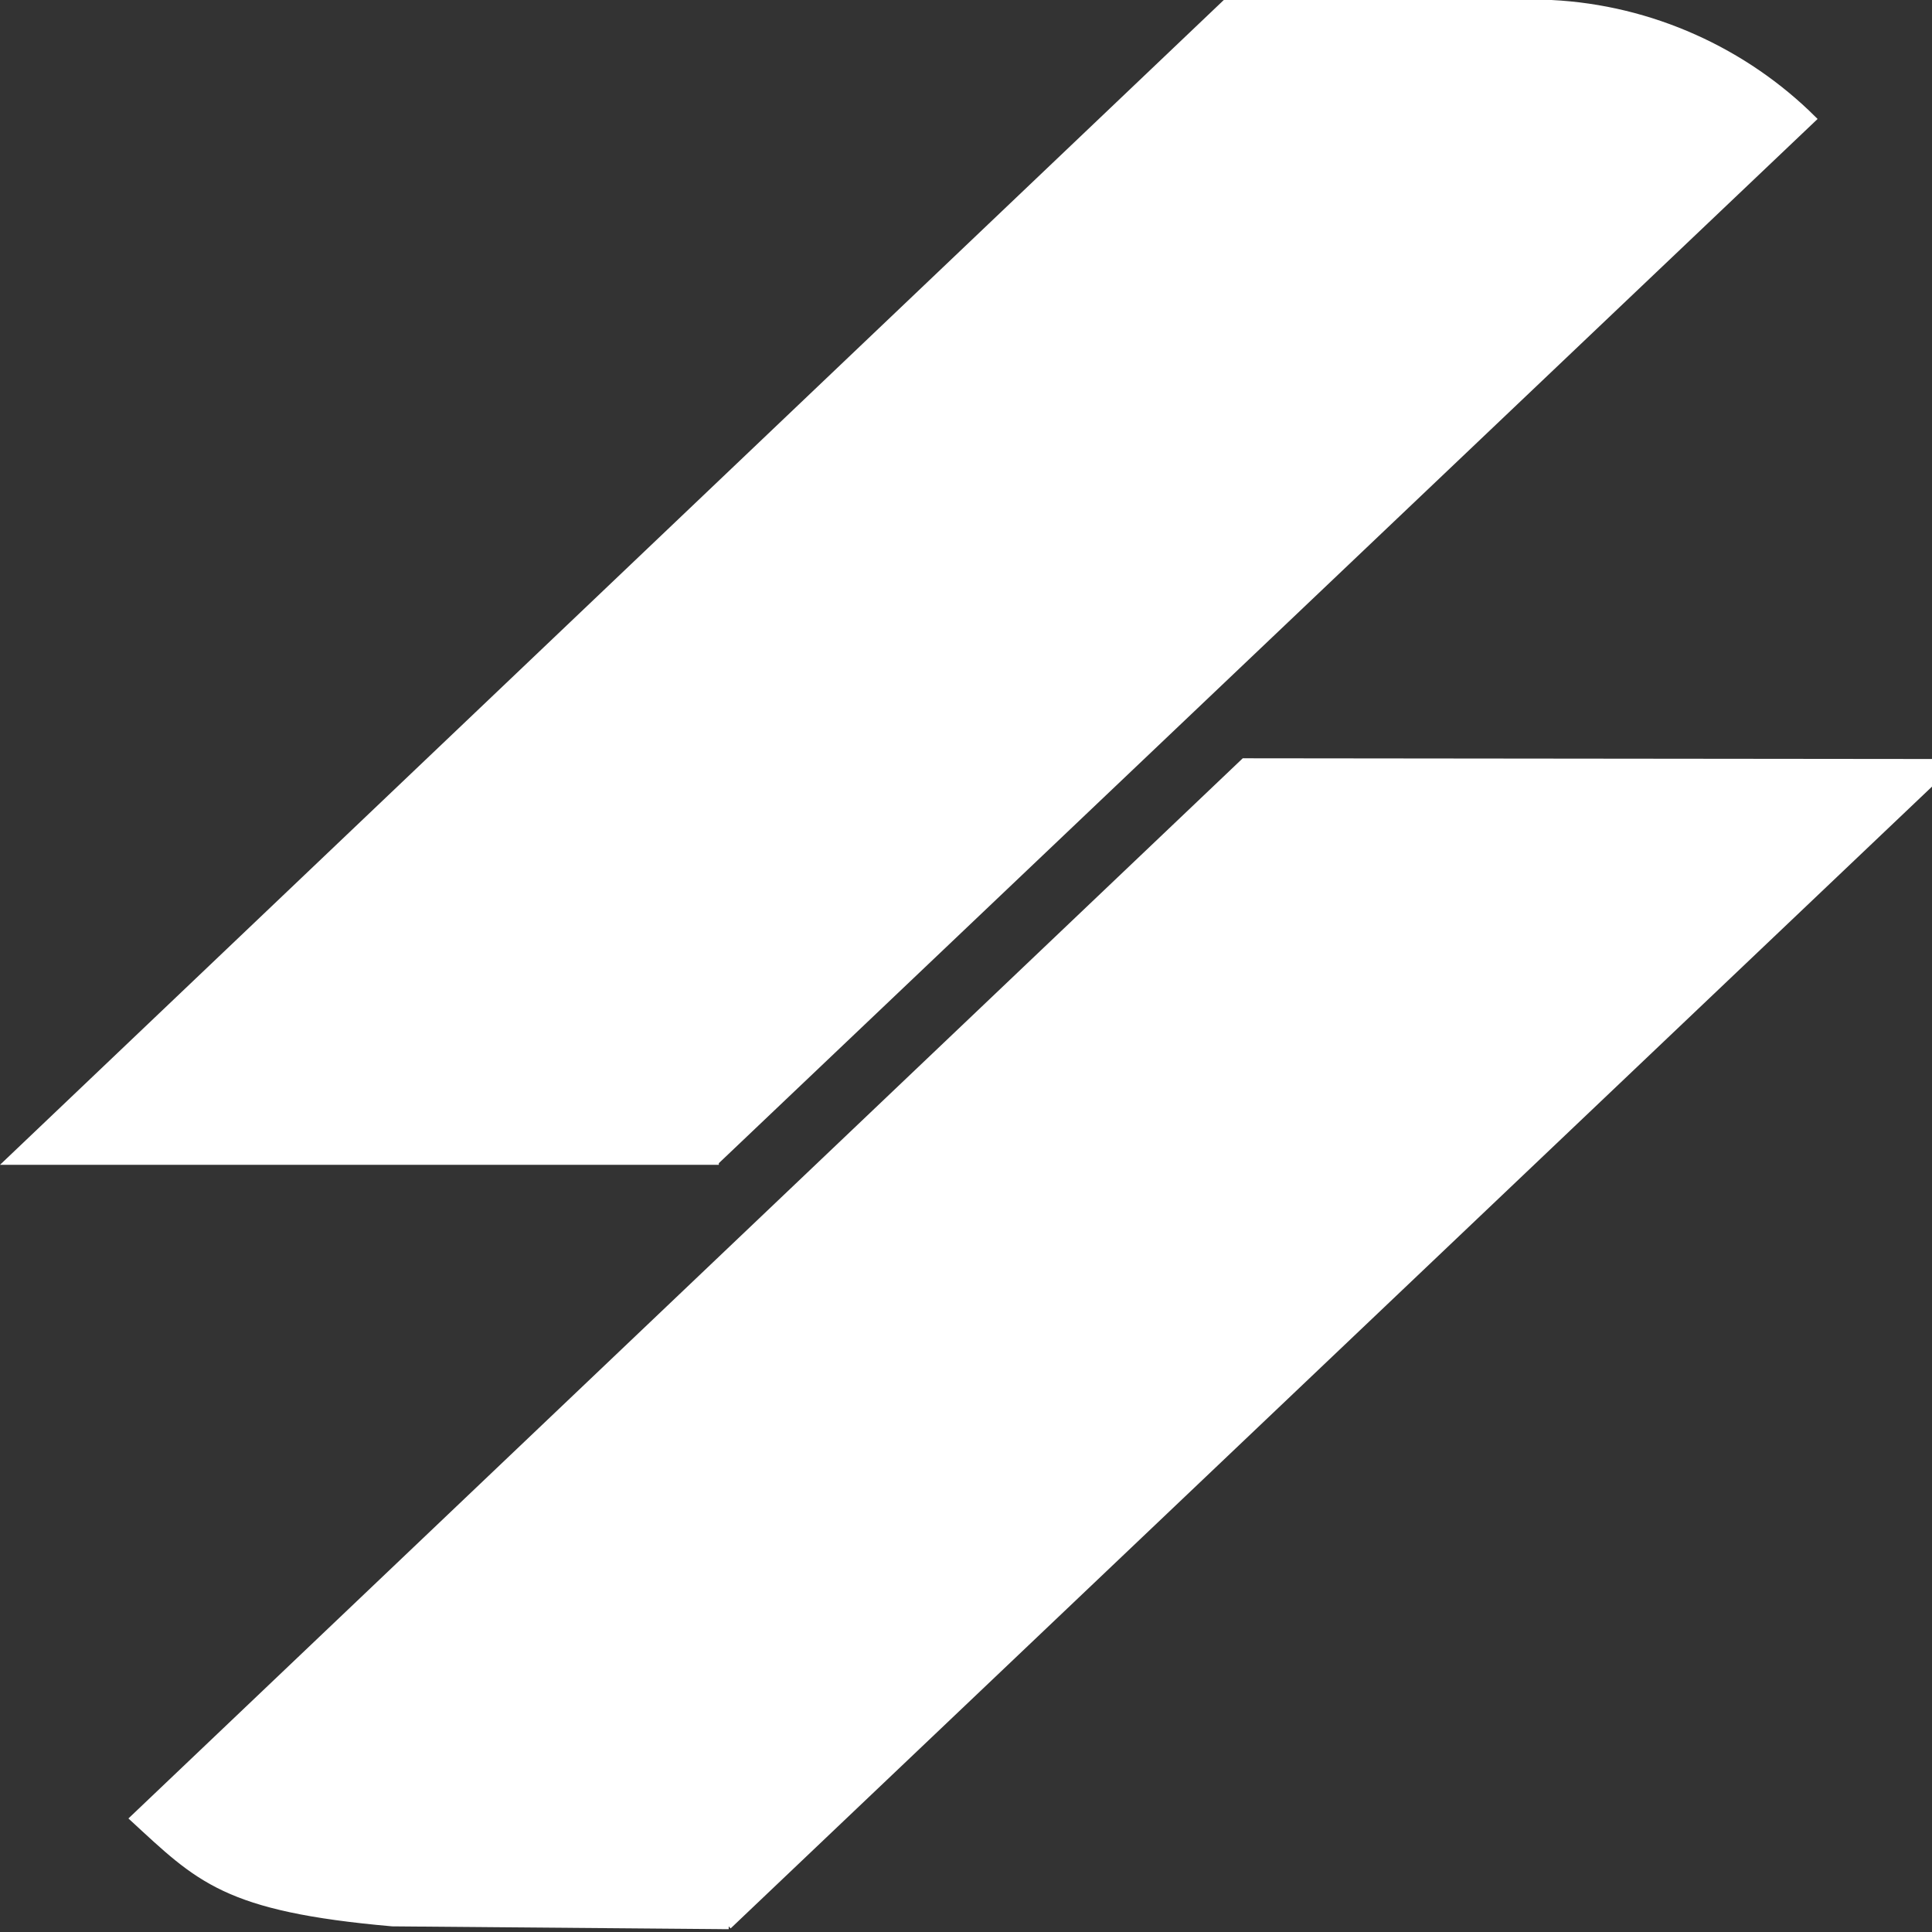
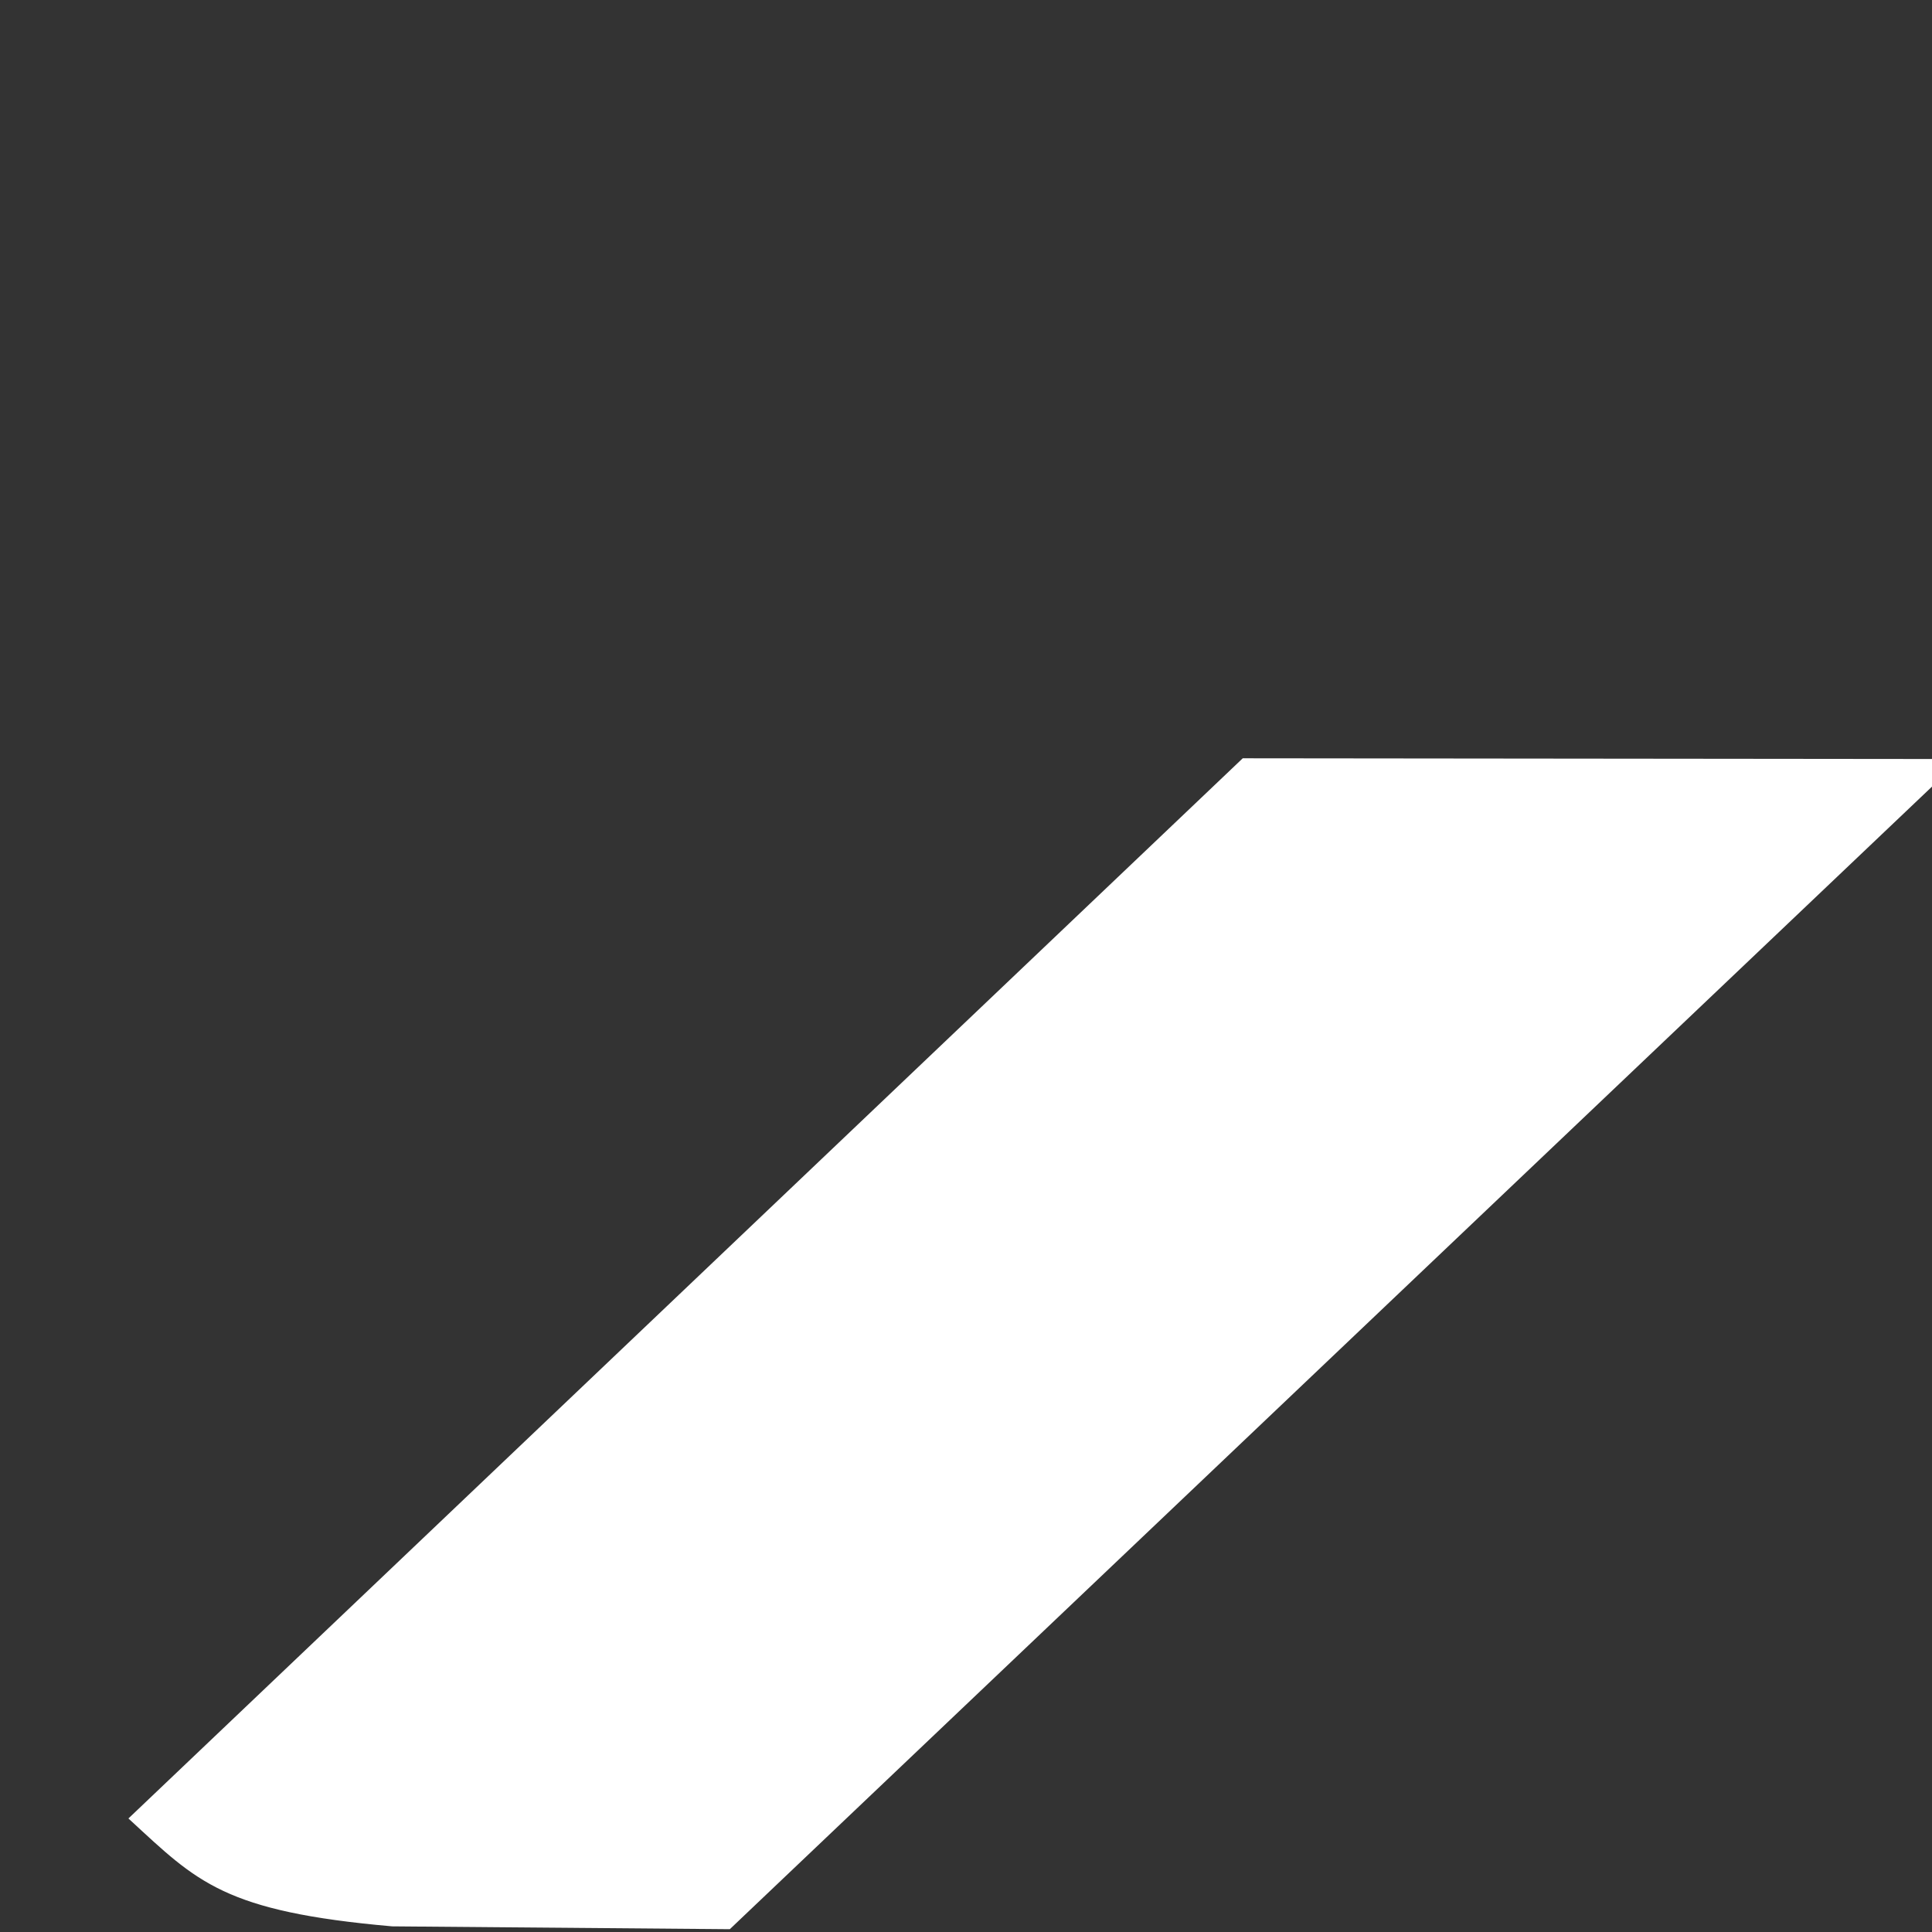
<svg xmlns="http://www.w3.org/2000/svg" width="341" height="341">
  <rect width="100%" height="100%" fill="#333333" stroke="none" />
  <g>
    <title>Layer 1</title>
-     <path id="svg_9" d="m126.374,205.093h-125.124l214.952,-204.593h57.622c17.625,0.872 34.181,8.456 46.268,20.489l-193.718,184.104z" stroke-miterlimit="10" fill="#ffffff" stroke="#ffffff" />
-     <path id="svg_10" d="m128.615,340.003l-59.368,-0.499c-29.578,-2.598 -34.148,-7.78 -45.848,-18.548l196.148,-186.618l121.238,0.125v3.89l-212.17,201.65z" stroke-miterlimit="10" fill="#ffffff" stroke="#ffffff" />
+     <path id="svg_10" d="m128.615,340.003l-59.368,-0.499c-29.578,-2.598 -34.148,-7.78 -45.848,-18.548l196.148,-186.618l121.238,0.125v3.89z" stroke-miterlimit="10" fill="#ffffff" stroke="#ffffff" />
  </g>
</svg>